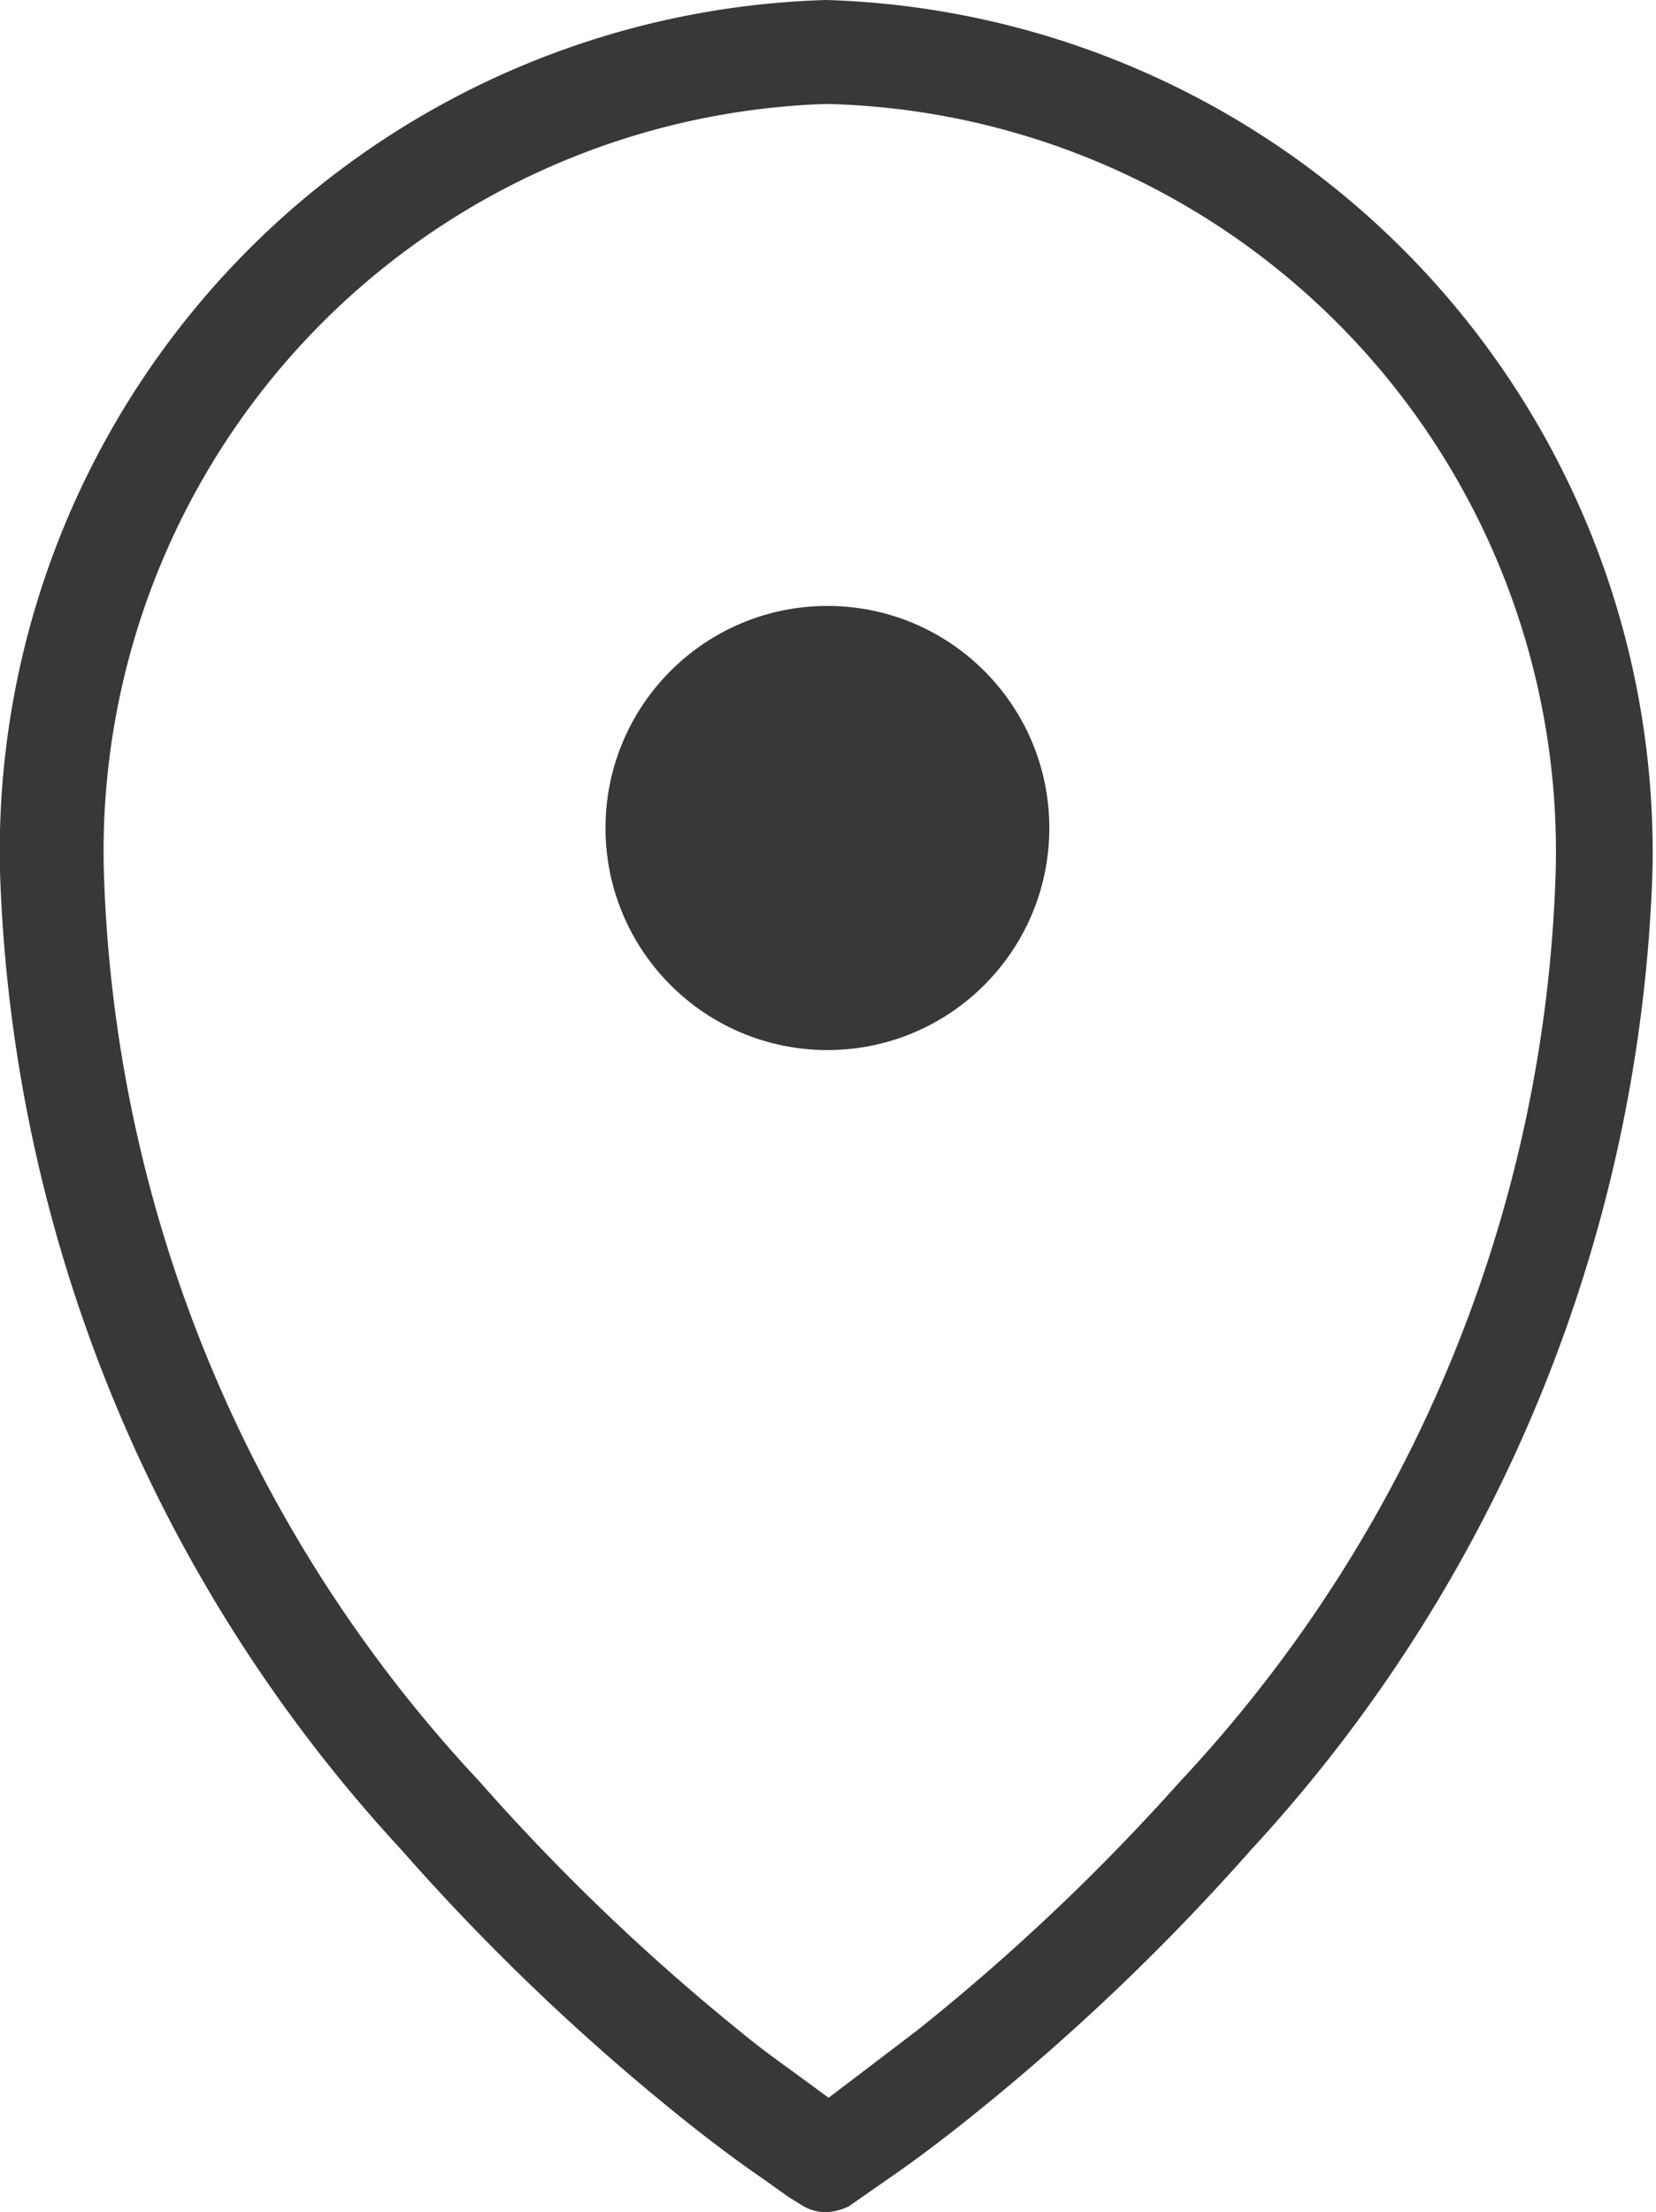
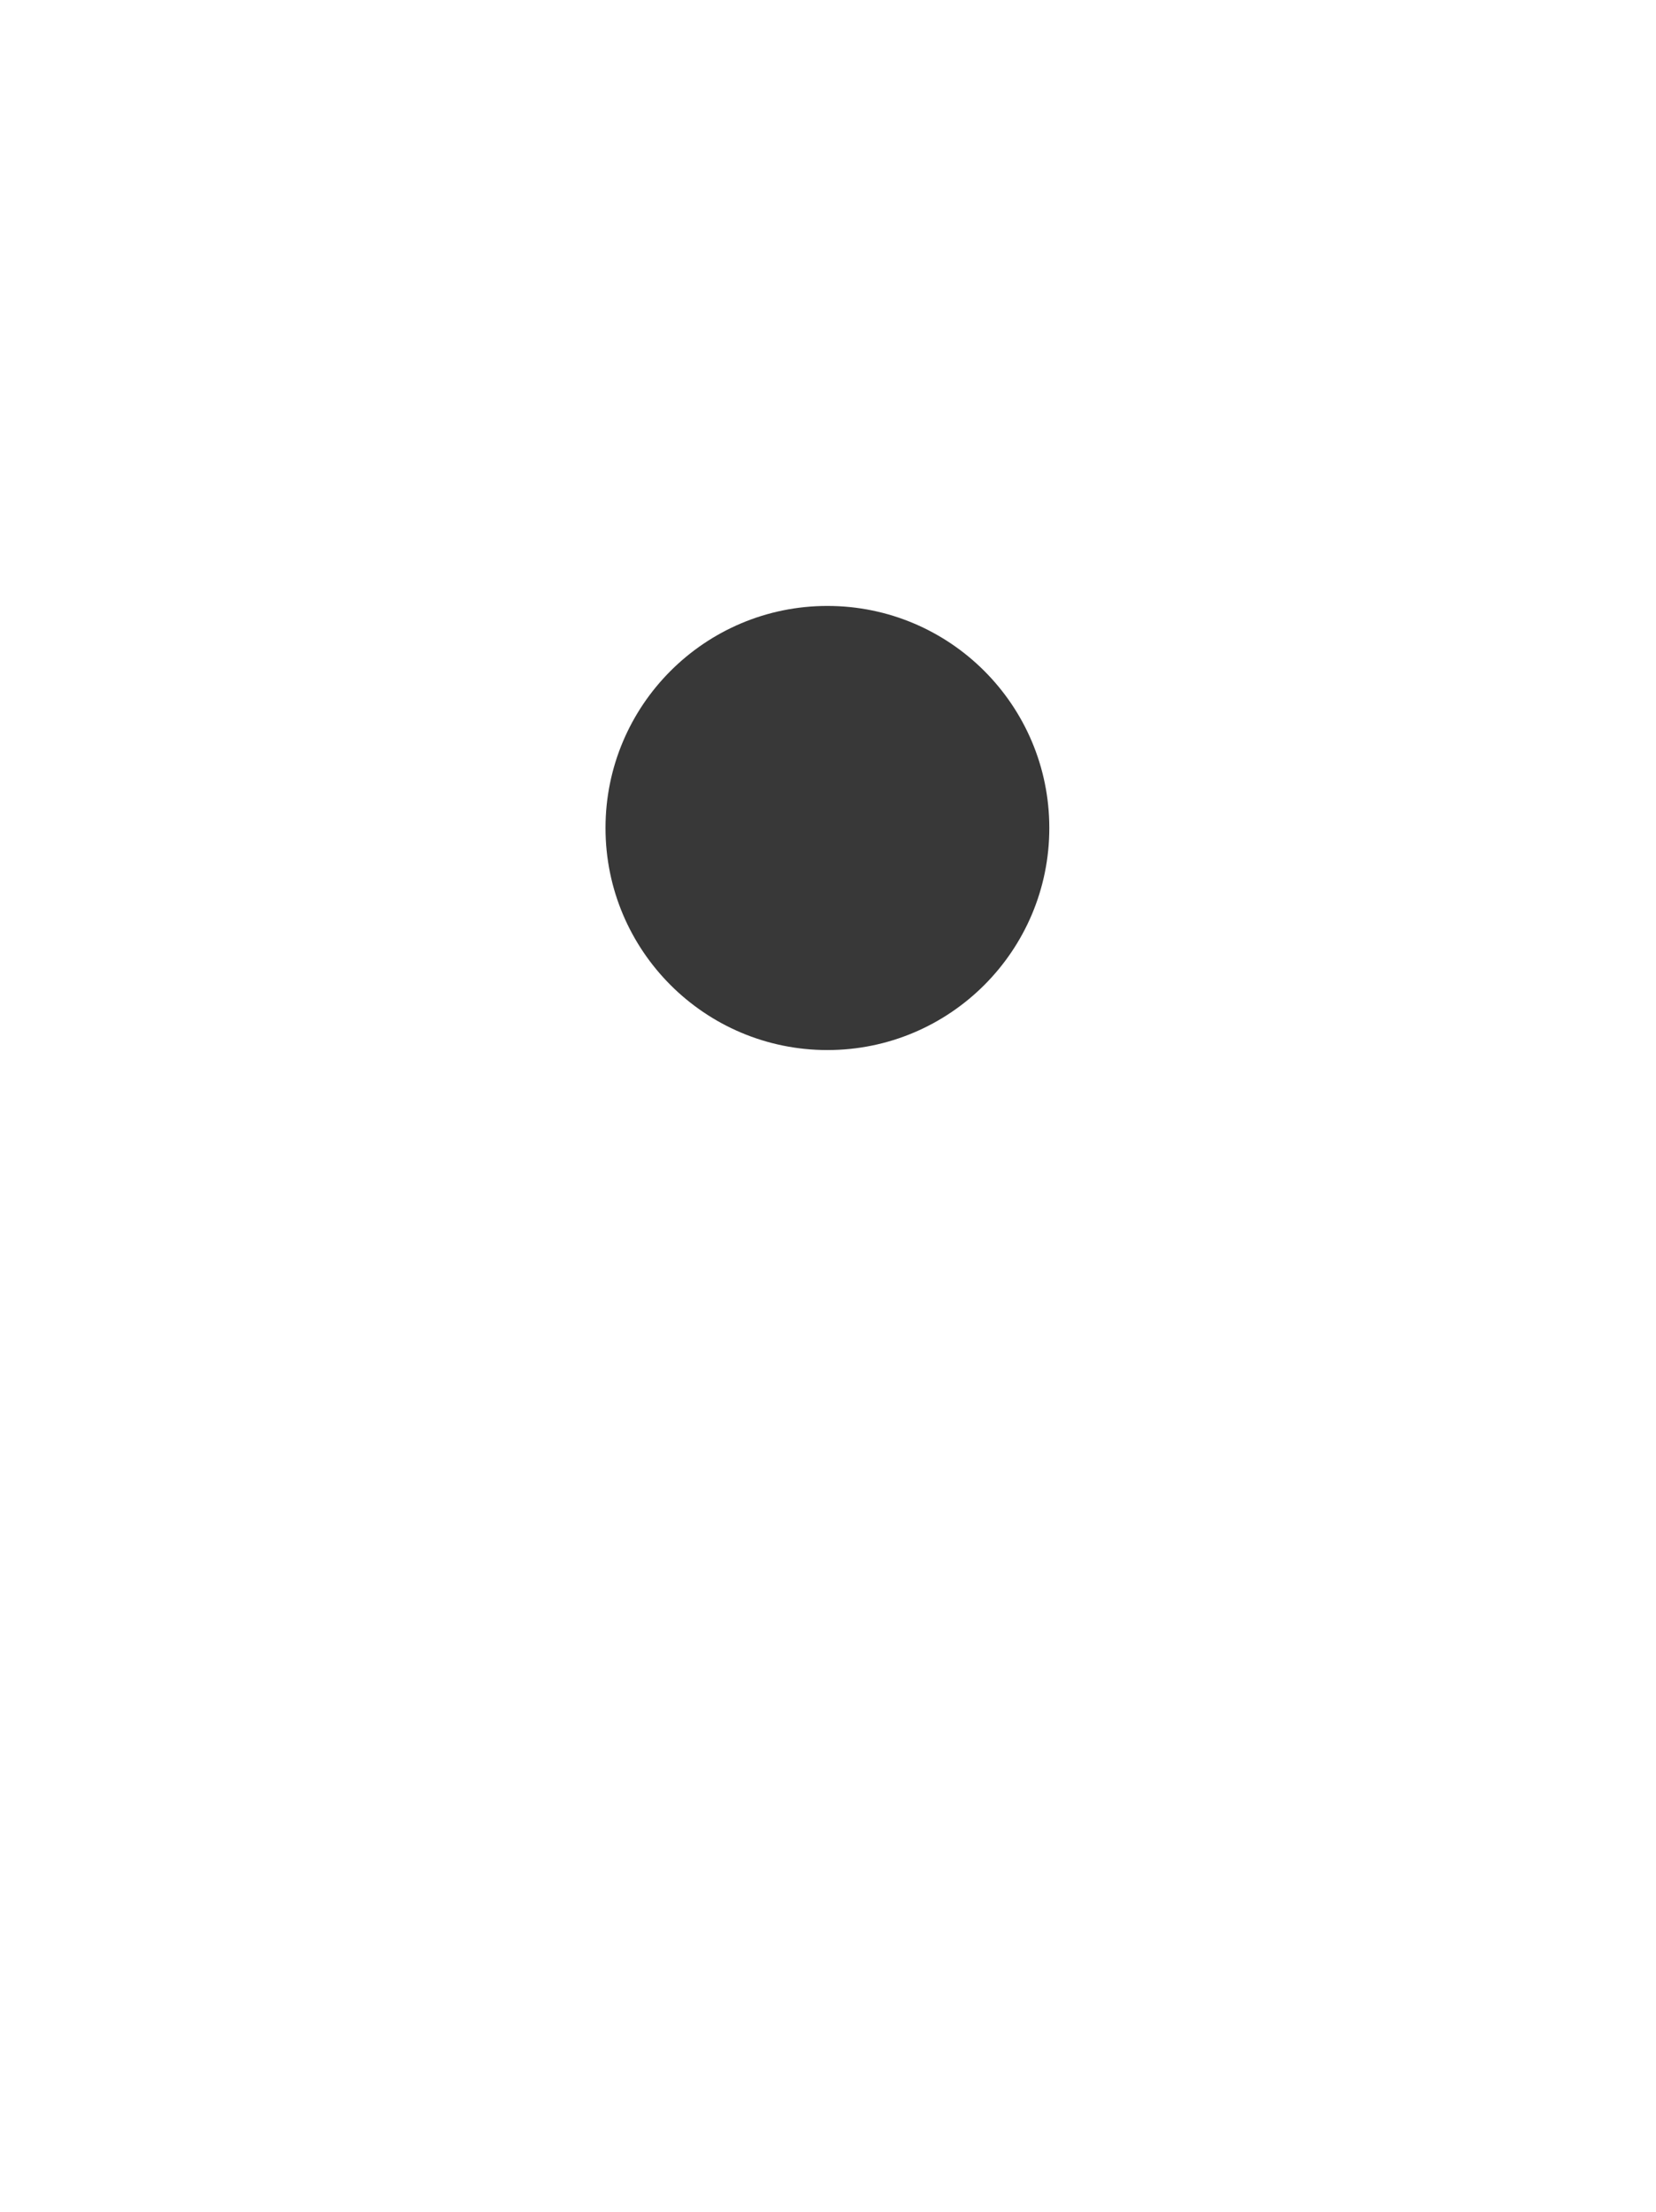
<svg xmlns="http://www.w3.org/2000/svg" viewBox="0 0 14.03 18.73">
  <defs>
    <style>.cls-1{fill:#383838;}</style>
  </defs>
  <g id="Layer_2" data-name="Layer 2">
    <g id="Layer_3" data-name="Layer 3">
      <circle class="cls-1" cx="7.01" cy="7.01" r="1.88" />
-       <path class="cls-1" d="M7,18.73a.41.41,0,0,1-.19-.05l-.13-.08-.21-.15c-.19-.13-.45-.32-.77-.58A19.07,19.07,0,0,1,3.4,15.66,12.8,12.8,0,0,1,0,7.38,7.21,7.21,0,0,1,7,0a7.22,7.22,0,0,1,7,7.38,12.82,12.82,0,0,1-3.4,8.28,19.07,19.07,0,0,1-2.31,2.21c-.32.26-.58.45-.77.58l-.33.23A.54.54,0,0,1,7,18.73ZM7,.88A6.33,6.33,0,0,0,.88,7.38a11.78,11.78,0,0,0,3.18,7.7,18.19,18.19,0,0,0,2.2,2.11c.17.14.32.25.46.35l.3.22.29-.22.46-.35A18.19,18.19,0,0,0,10,15.08a11.78,11.78,0,0,0,3.18-7.7A6.33,6.33,0,0,0,7,.88Z" />
    </g>
  </g>
</svg>